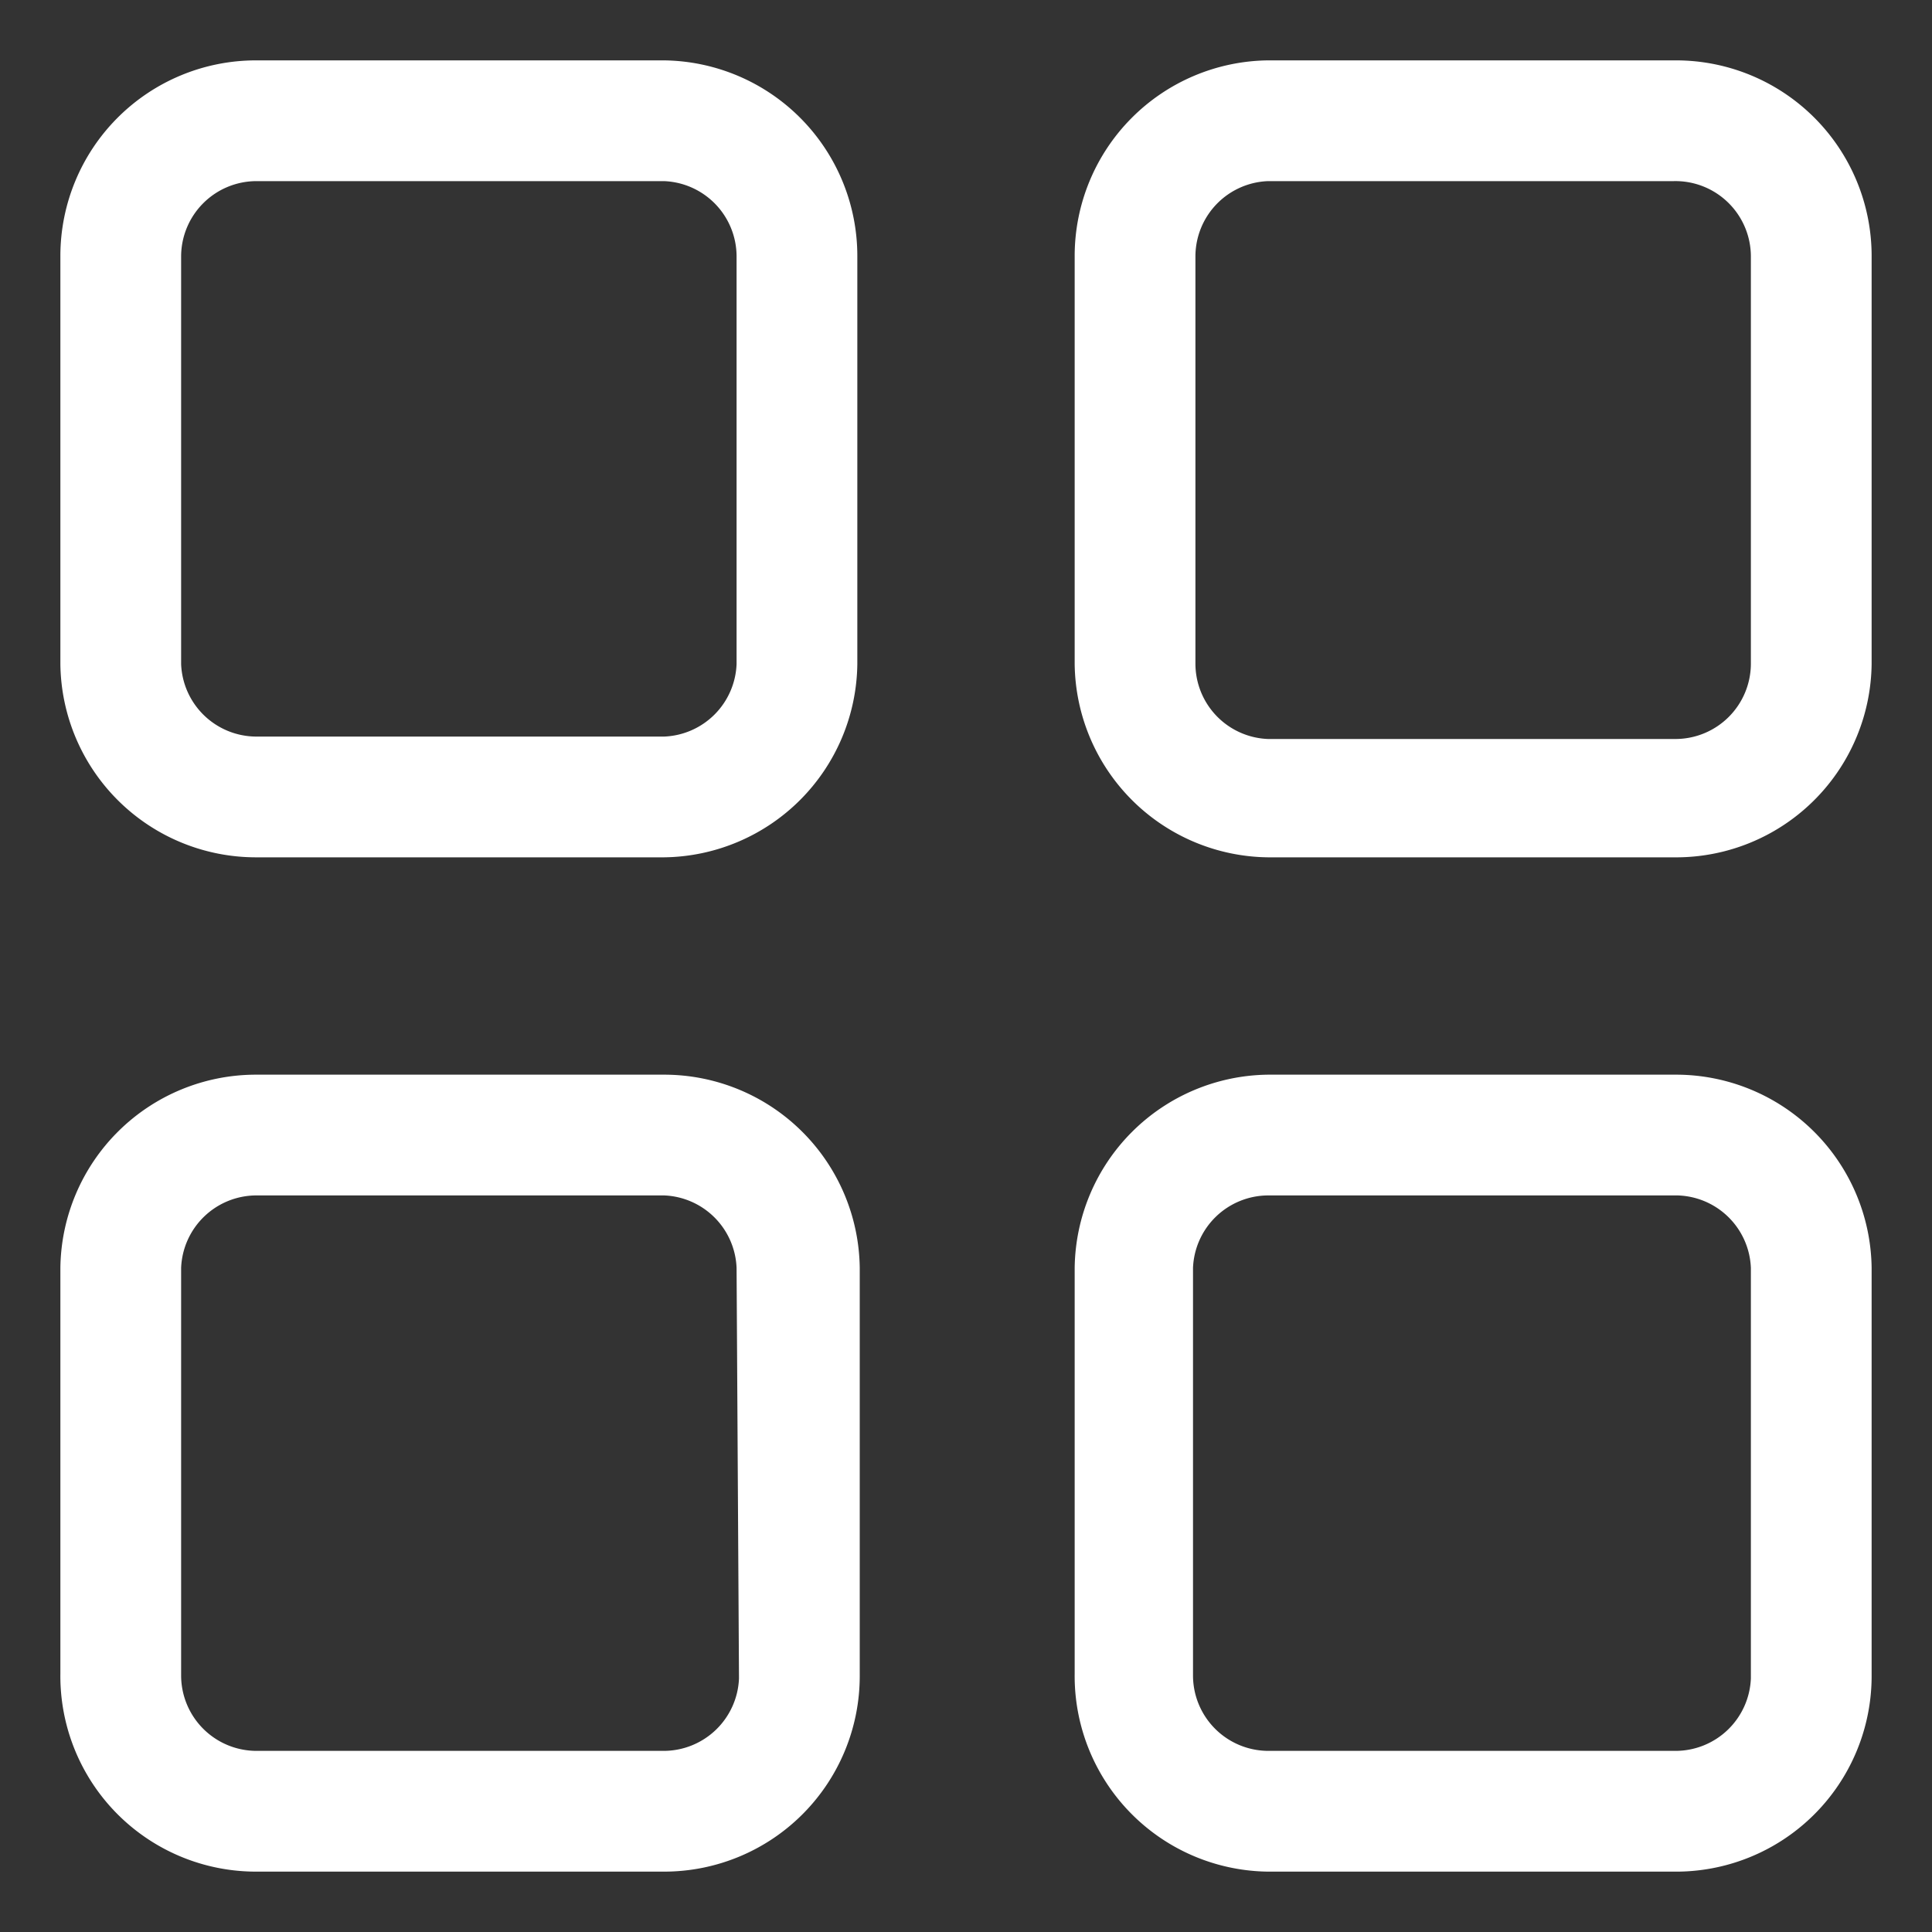
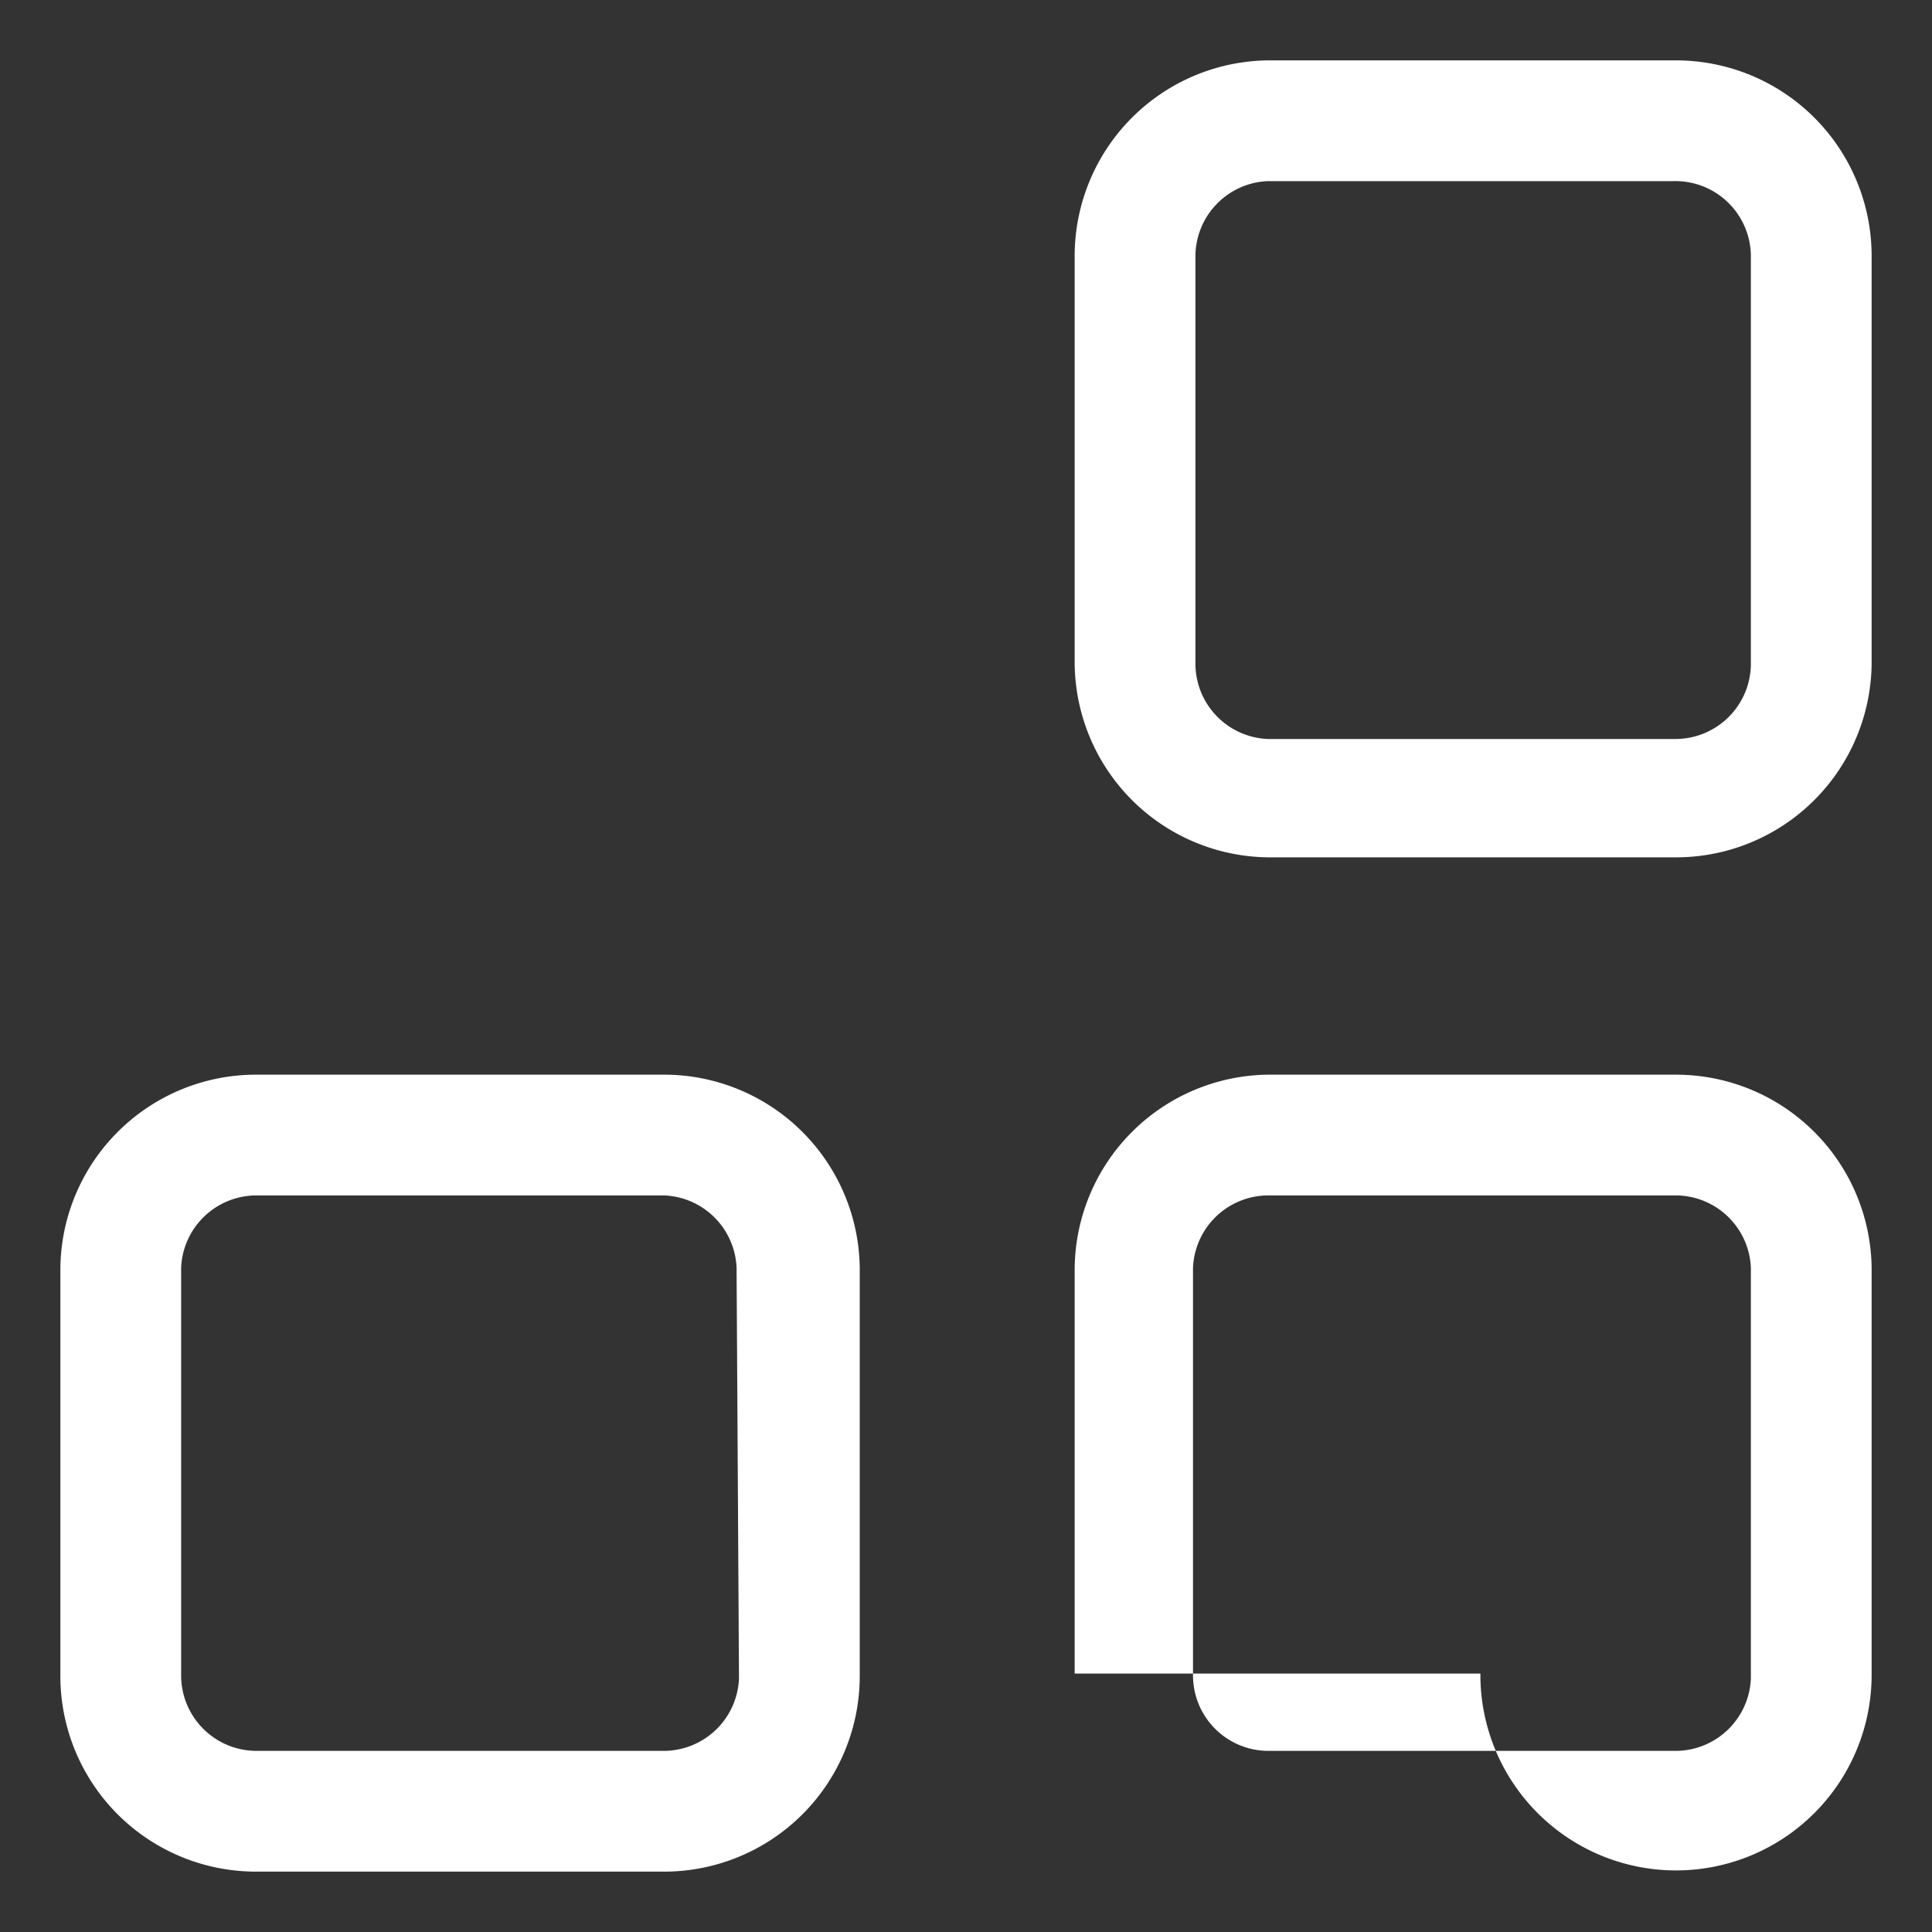
<svg xmlns="http://www.w3.org/2000/svg" id="Object" viewBox="0 0 32 32">
  <rect x="0" y="0" width="32" height="32" fill="#333333" stroke="none" />
-   <path d="M11,1H4.24A3.24,3.24,0,0,0,1,4.24V11A3.24,3.24,0,0,0,4.24,14.2H11A3.24,3.24,0,0,0,14.2,11V4.24A3.24,3.24,0,0,0,11,1ZM12.2,11A1.25,1.25,0,0,1,11,12.2H4.24A1.25,1.25,0,0,1,3,11V4.24A1.25,1.25,0,0,1,4.24,3H11A1.25,1.25,0,0,1,12.2,4.24Z" fill="#000000" style="fill: rgb(255, 255, 255);" />
  <path d="M27.76,1H21A3.24,3.24,0,0,0,17.8,4.24V11A3.24,3.24,0,0,0,21,14.2h6.72A3.24,3.24,0,0,0,31,11V4.24A3.24,3.24,0,0,0,27.76,1ZM29,11a1.25,1.25,0,0,1-1.24,1.24H21A1.25,1.25,0,0,1,19.8,11V4.24A1.25,1.25,0,0,1,21,3h6.72A1.25,1.25,0,0,1,29,4.24Z" fill="#000000" style="fill: rgb(255, 255, 255);" />
-   <path d="M27.76,17.8H21A3.24,3.24,0,0,0,17.8,21v6.72A3.24,3.24,0,0,0,21,31h6.72A3.24,3.24,0,0,0,31,27.76V21A3.24,3.24,0,0,0,27.76,17.8Zm1.24,10A1.25,1.25,0,0,1,27.76,29H21a1.25,1.25,0,0,1-1.24-1.24V21A1.25,1.25,0,0,1,21,19.8h6.72A1.25,1.25,0,0,1,29,21Z" fill="#000000" style="fill: rgb(255, 255, 255);" />
+   <path d="M27.76,17.8H21A3.24,3.24,0,0,0,17.8,21v6.72h6.72A3.24,3.24,0,0,0,31,27.76V21A3.24,3.24,0,0,0,27.76,17.8Zm1.24,10A1.25,1.25,0,0,1,27.76,29H21a1.25,1.25,0,0,1-1.24-1.24V21A1.25,1.25,0,0,1,21,19.8h6.72A1.25,1.25,0,0,1,29,21Z" fill="#000000" style="fill: rgb(255, 255, 255);" />
  <path d="M11,17.8H4.24A3.24,3.24,0,0,0,1,21v6.72A3.24,3.24,0,0,0,4.24,31H11a3.24,3.24,0,0,0,3.24-3.24V21A3.24,3.24,0,0,0,11,17.8Zm1.24,10A1.25,1.25,0,0,1,11,29H4.24A1.25,1.25,0,0,1,3,27.76V21A1.25,1.25,0,0,1,4.24,19.8H11A1.25,1.25,0,0,1,12.2,21Z" fill="#000000" style="fill: rgb(255, 255, 255);" />
</svg>